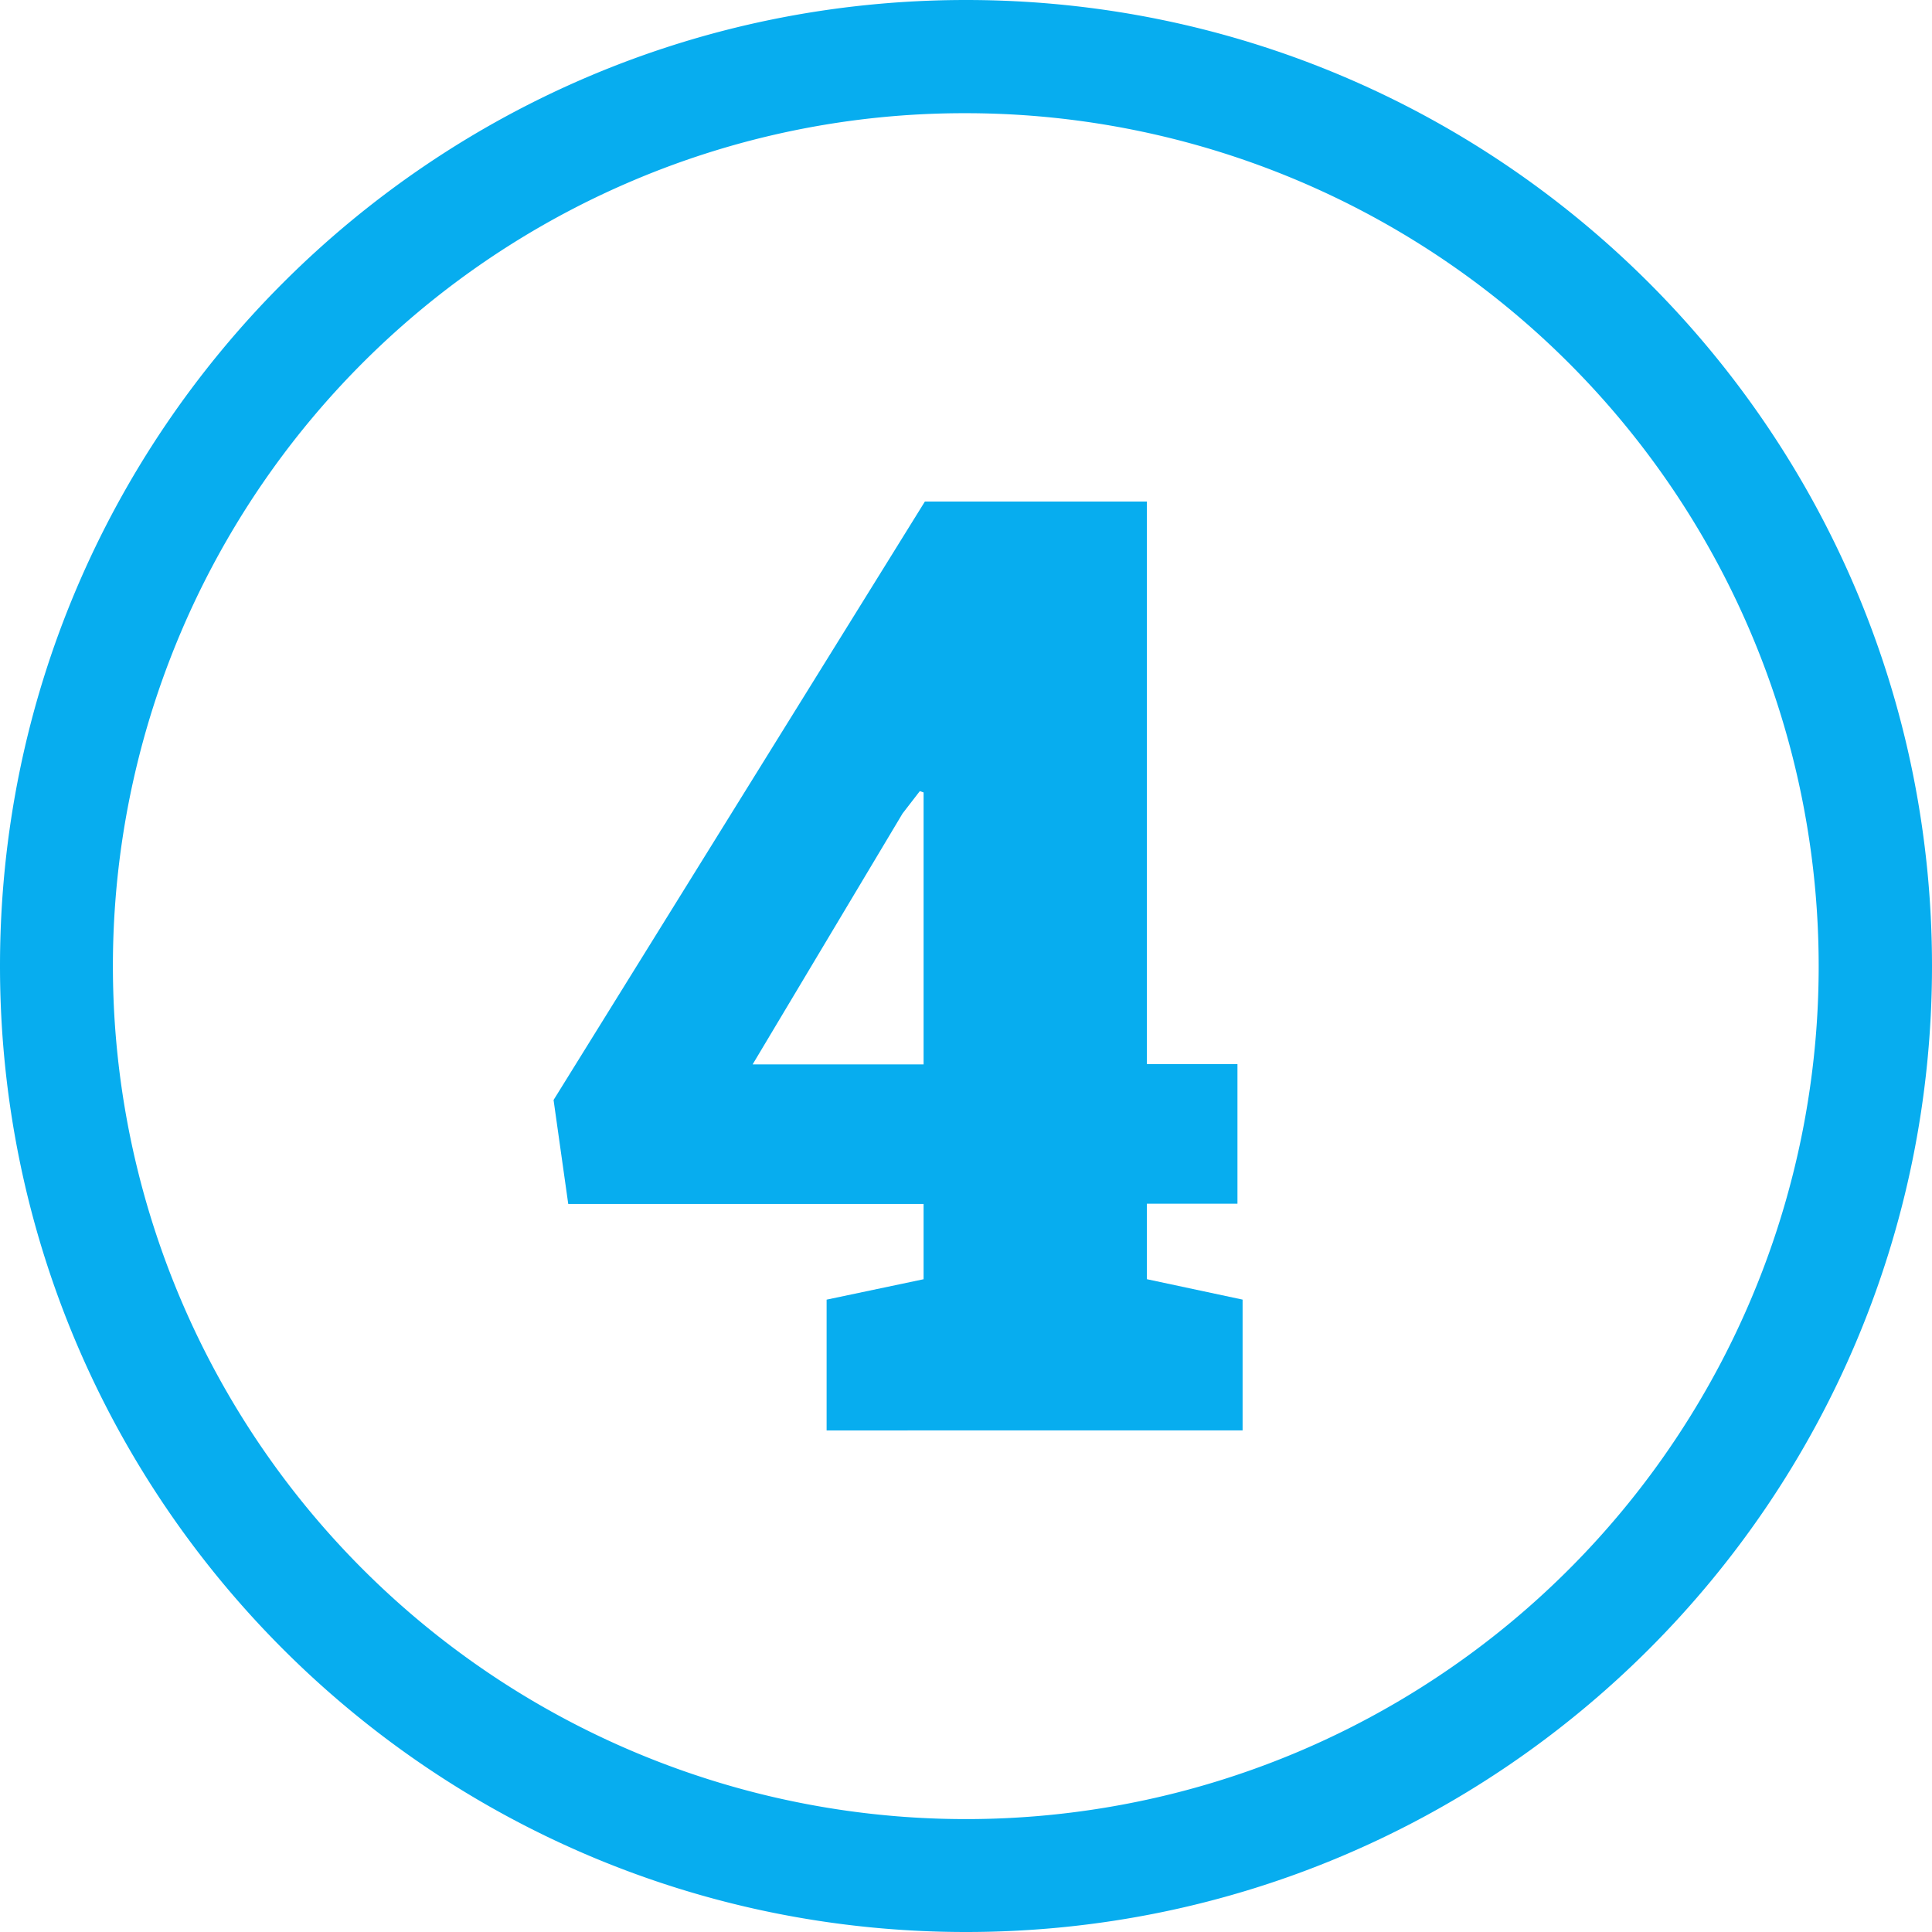
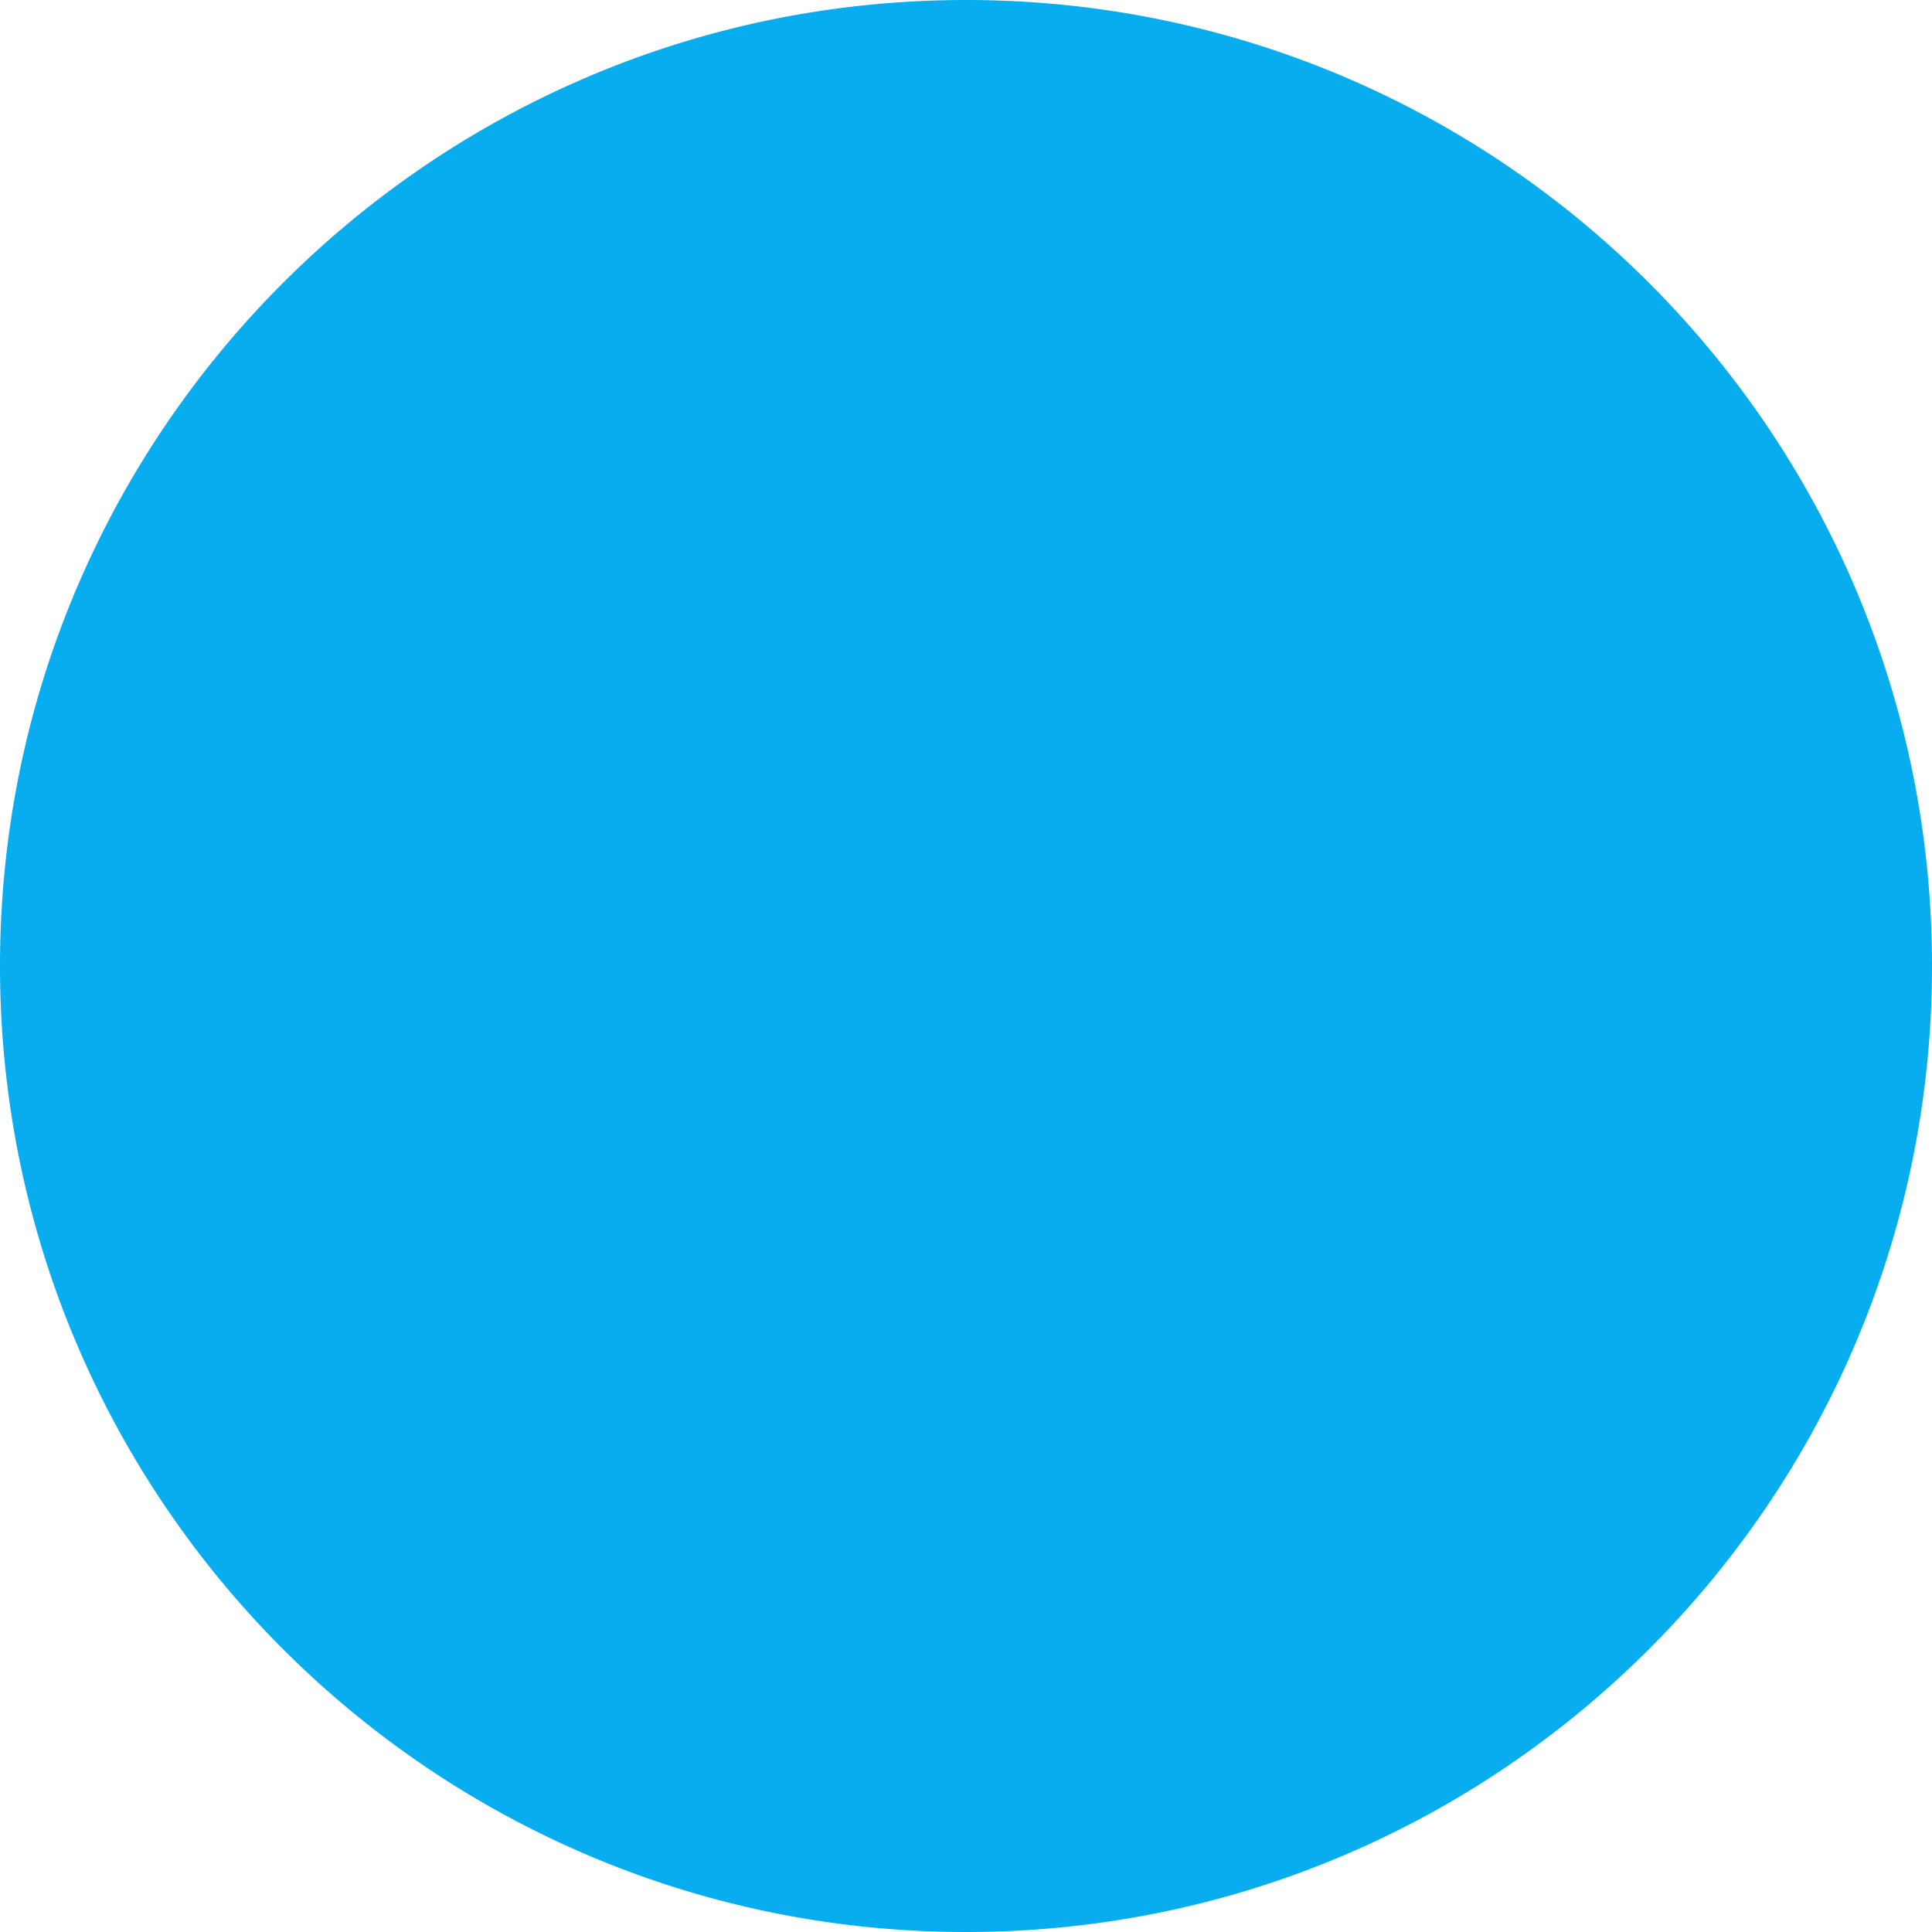
<svg xmlns="http://www.w3.org/2000/svg" version="1.1" width="512" height="512" x="0" y="0" viewBox="0 0 512 512" style="enable-background:new 0 0 512 512" xml:space="preserve" class="">
  <g>
    <g data-name="Layer 2">
      <g data-name="4">
-         <path d="M256 30a226.06 226.06 0 0 1 88 434.25 226.06 226.06 0 0 1-176-416.5A224.5 224.5 0 0 1 256 30m0-30C114.62 0 0 114.62 0 256s114.62 256 256 256 256-114.62 256-256S397.38 0 256 0z" fill="#07adef" data-original="#000000" class="" />
-         <path d="M219.06 379.08v-34.66l25.7-5.41v-19.95h-94.17l-3.89-27.55 98.4-158.59h58.84V282h24v37h-24v20l25.36 5.41v34.66zm-19.61-97h45.31V210l-1-.34-4.57 5.92z" fill="#07adef" data-original="#000000" class="" />
+         <path d="M256 30A224.5 224.5 0 0 1 256 30m0-30C114.62 0 0 114.62 0 256s114.62 256 256 256 256-114.62 256-256S397.38 0 256 0z" fill="#07adef" data-original="#000000" class="" />
      </g>
    </g>
  </g>
</svg>